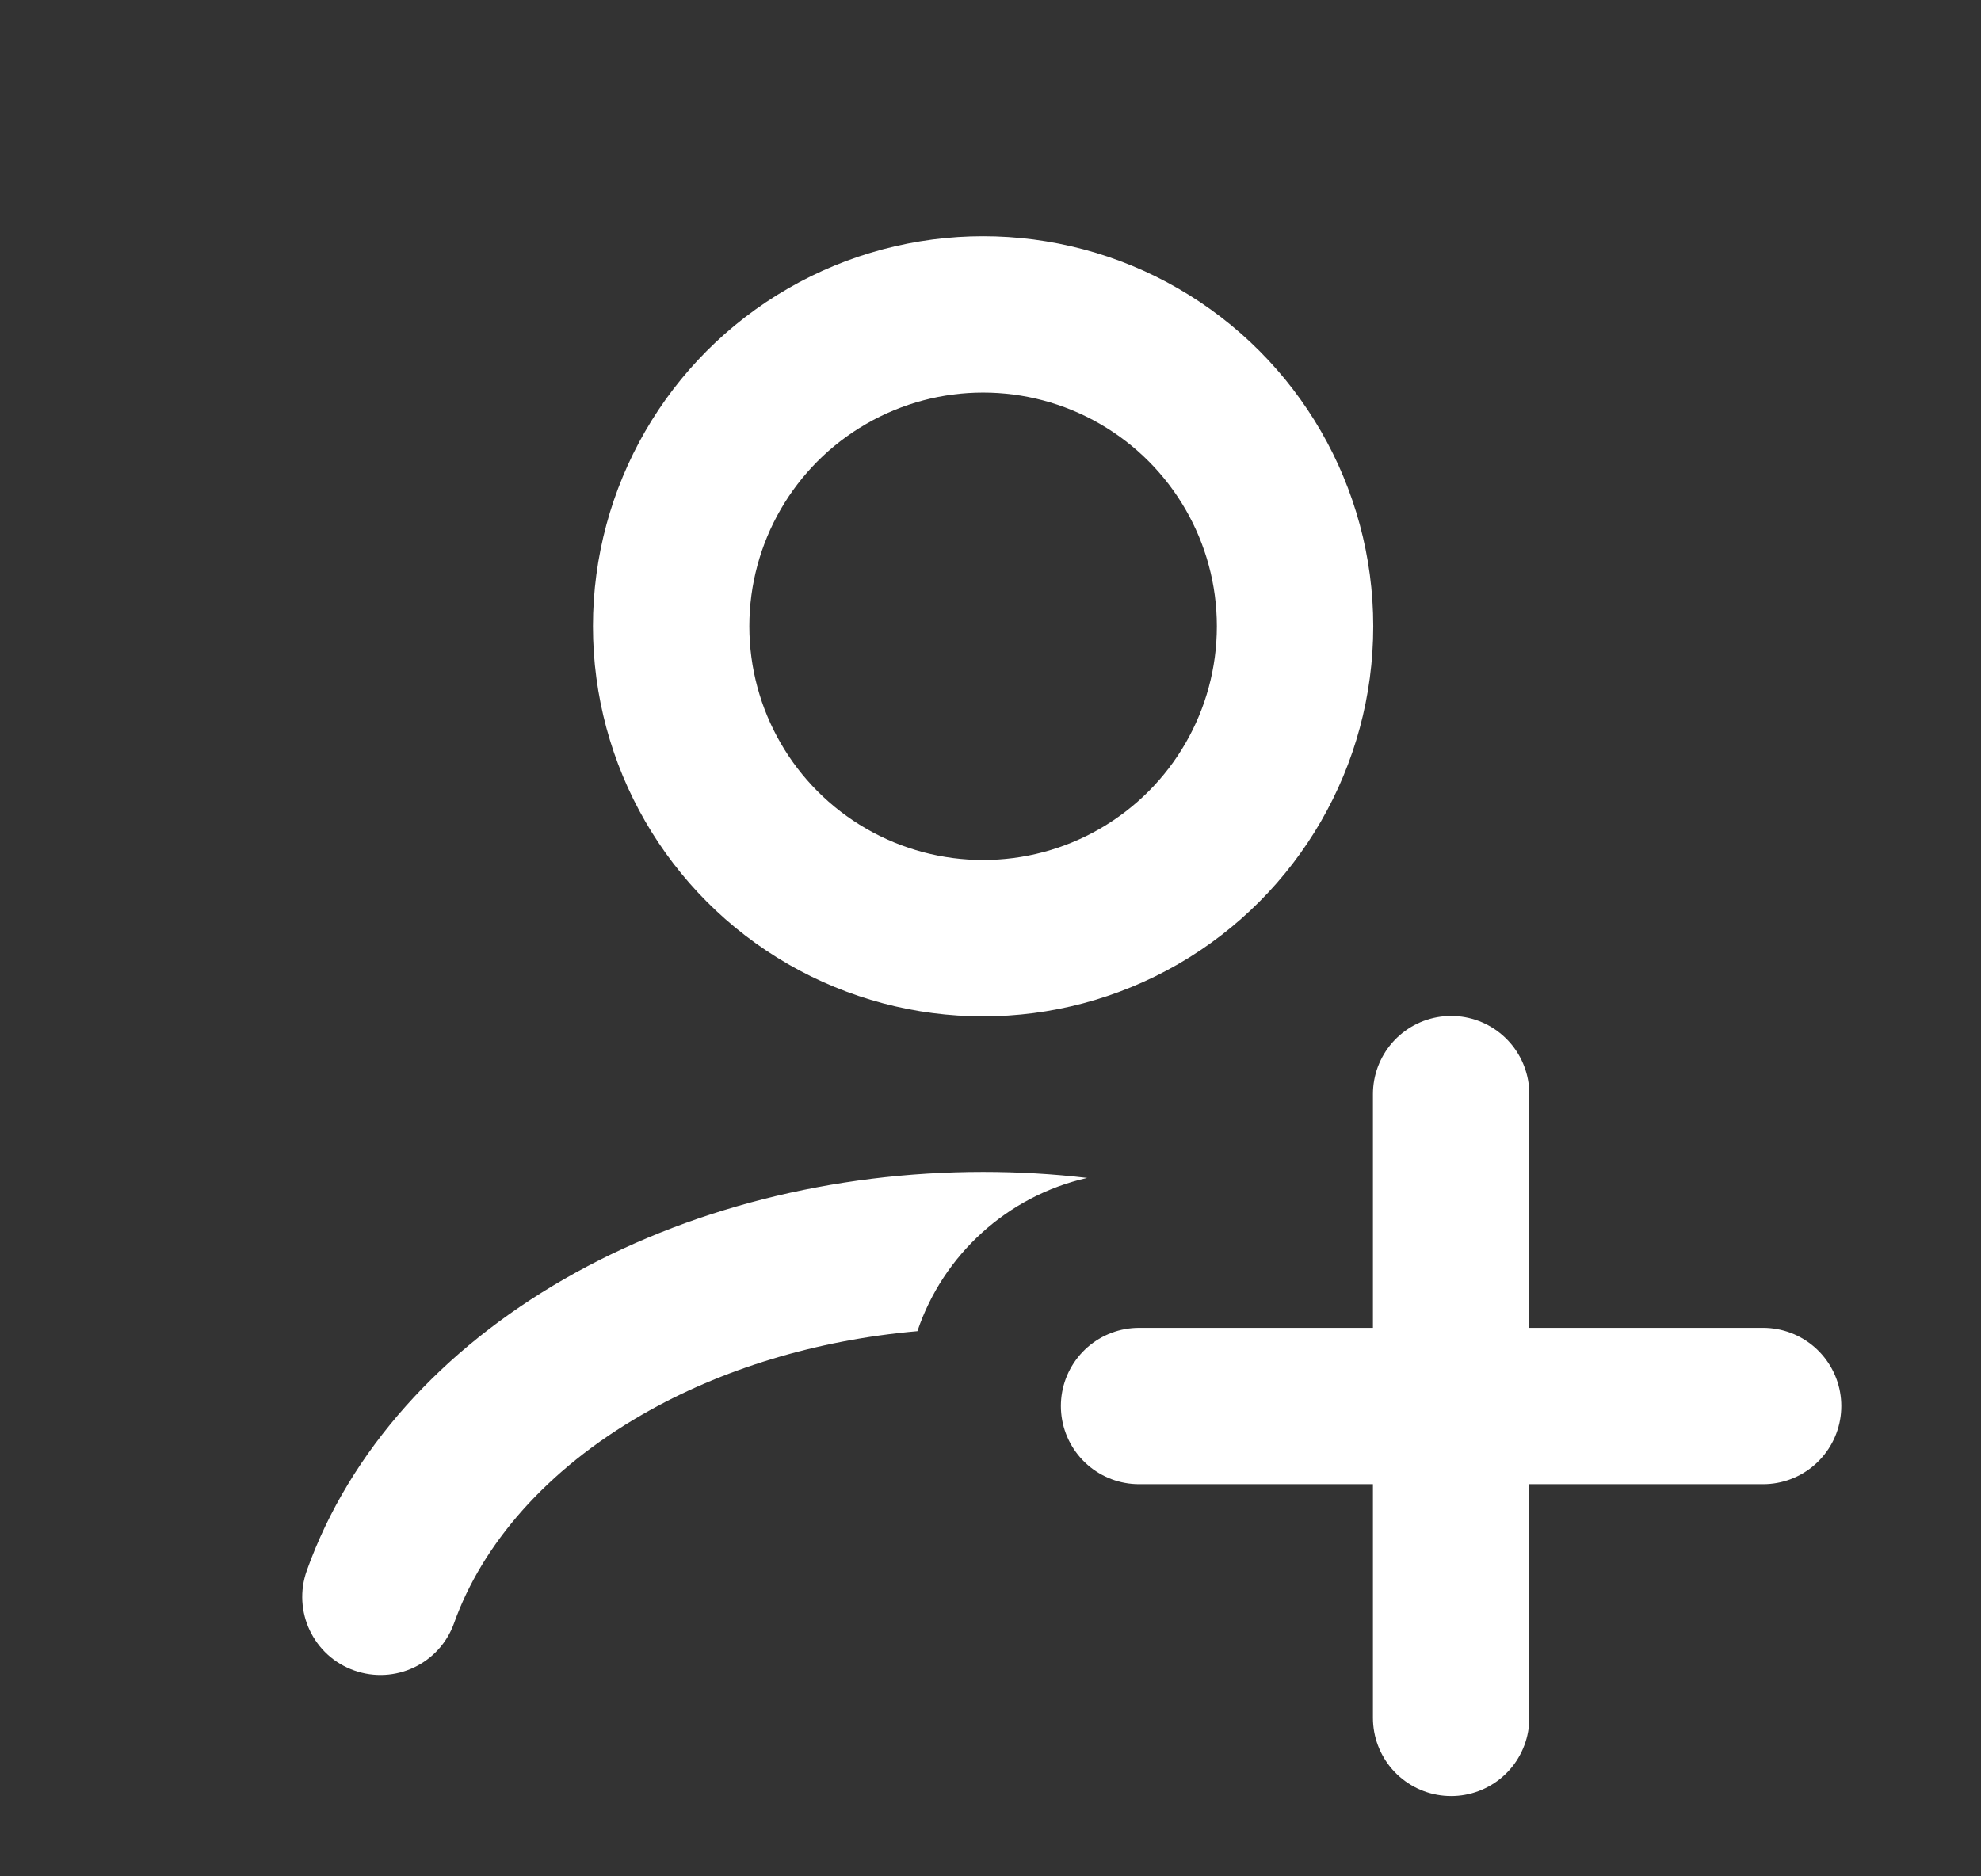
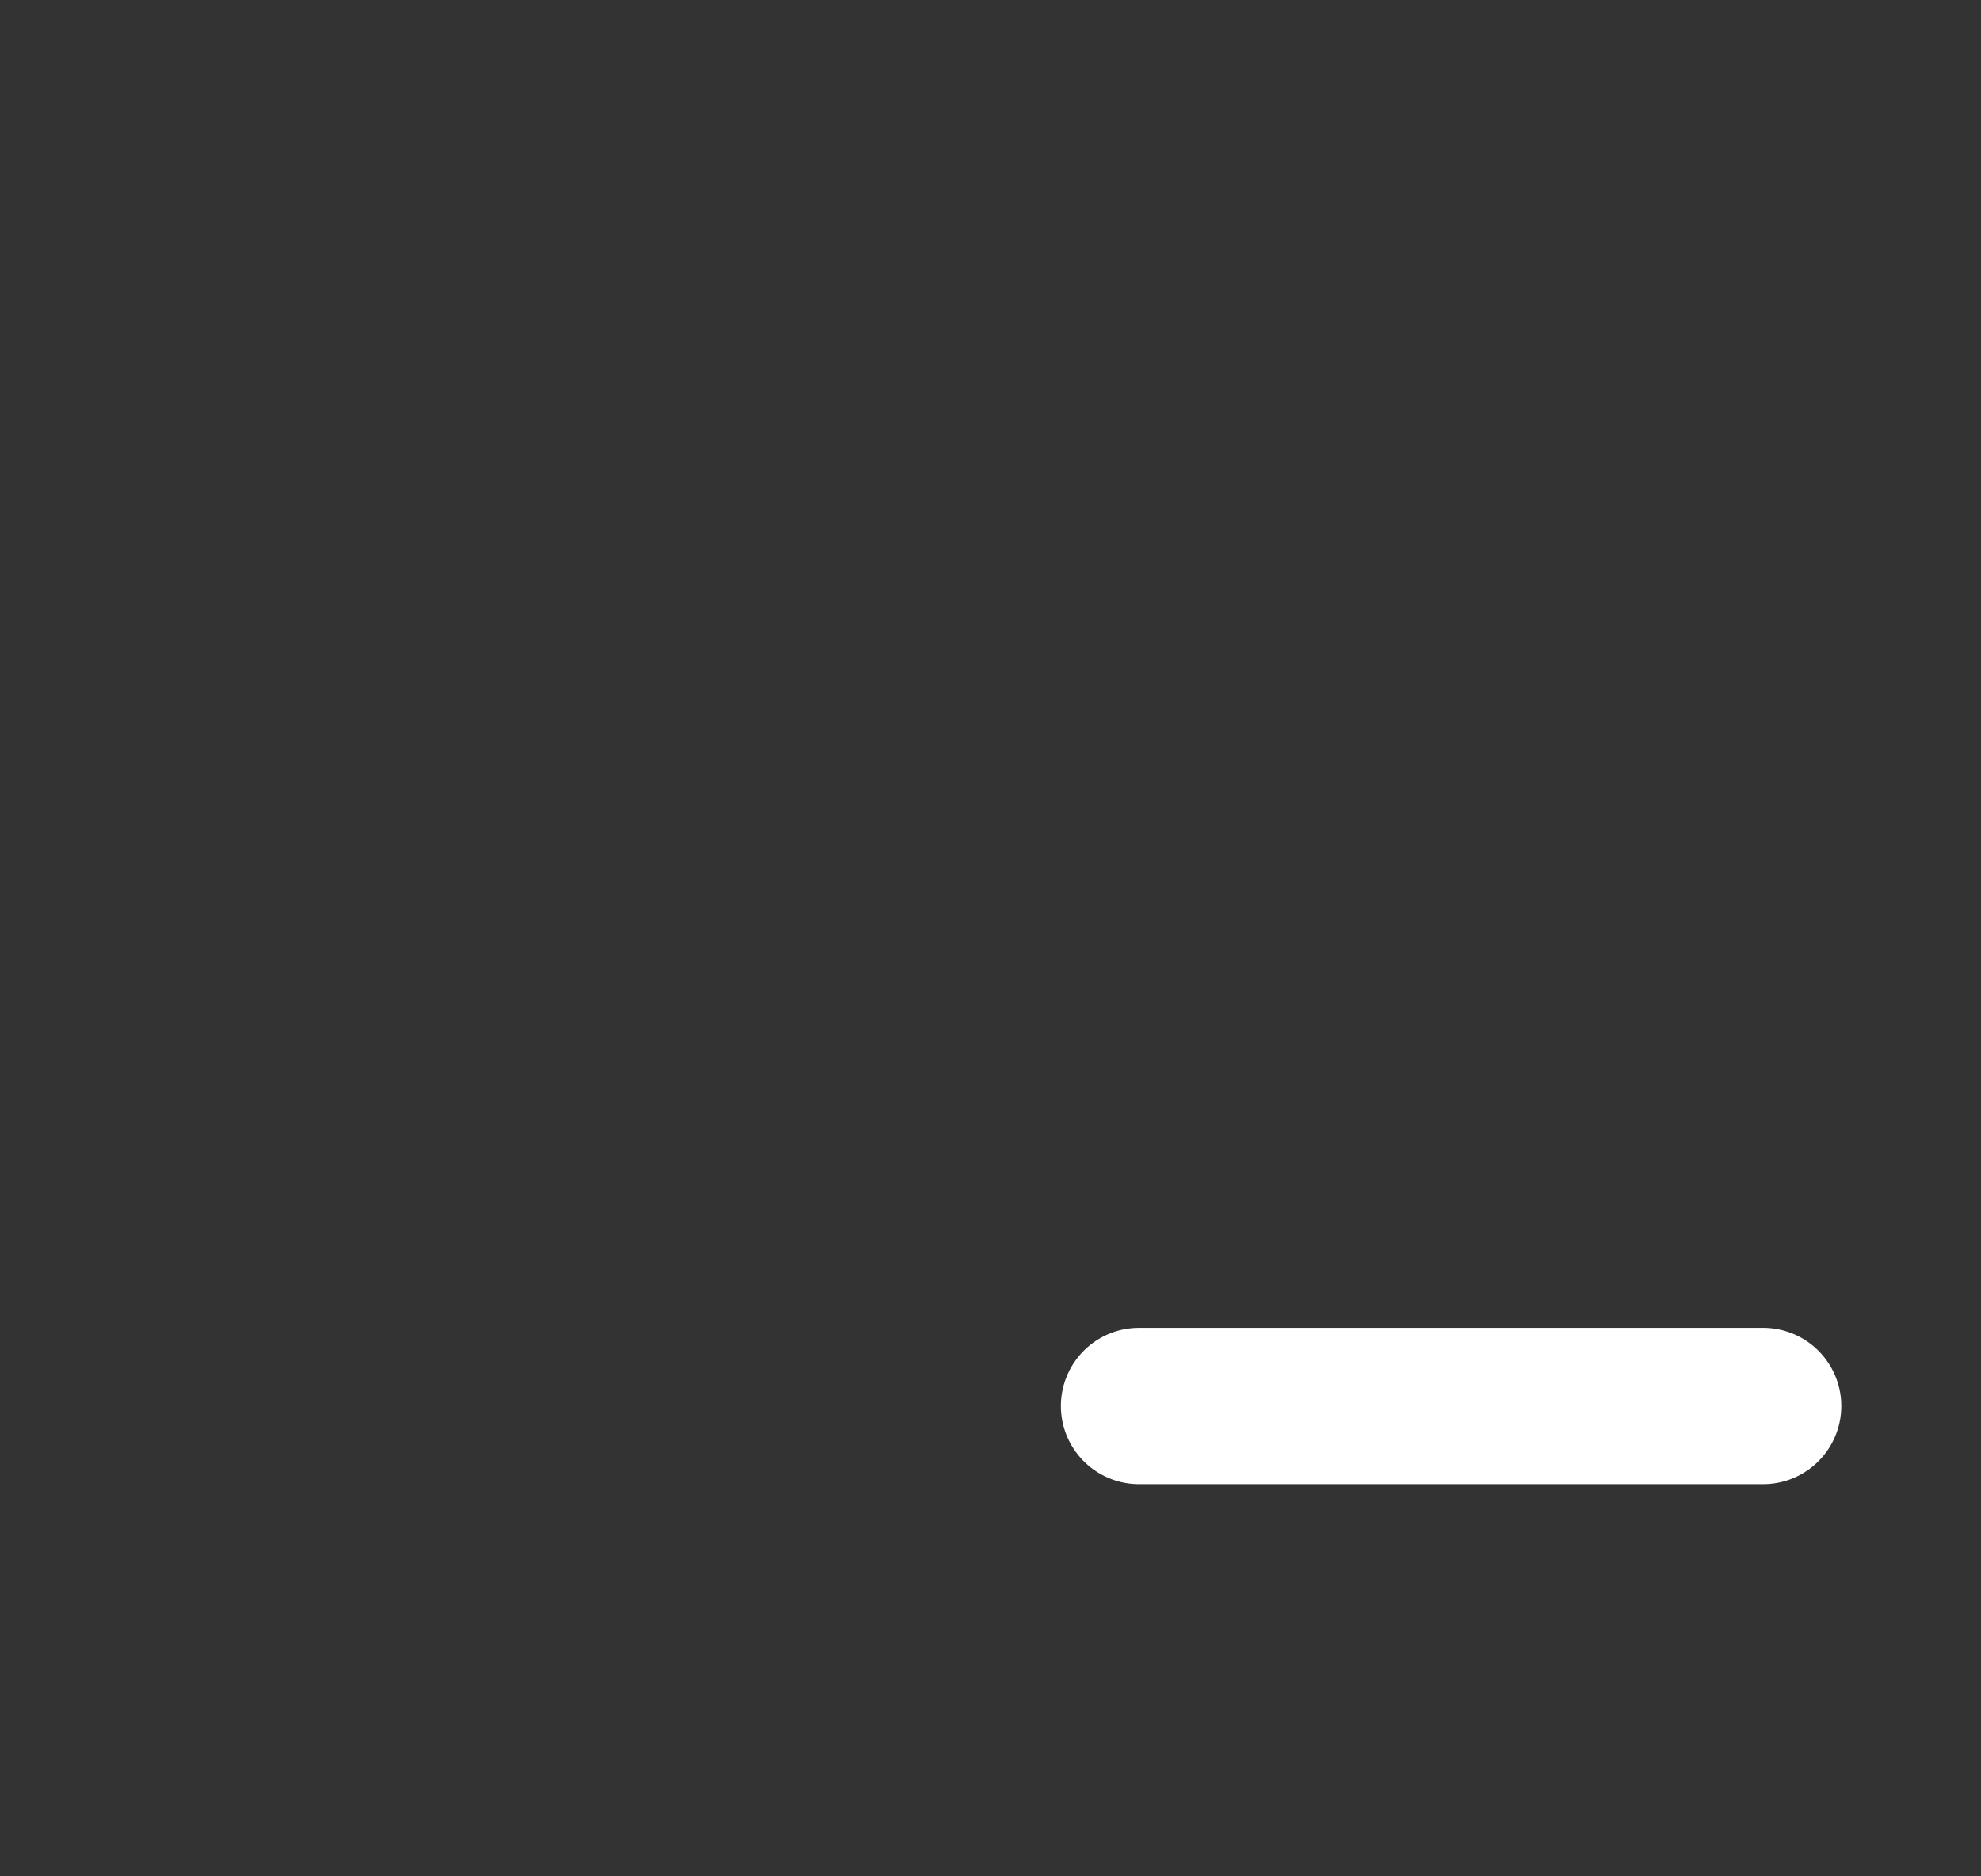
<svg xmlns="http://www.w3.org/2000/svg" width="19" height="18" viewBox="0 0 19 18" fill="none">
  <rect x="0" y="0" width="19" height="18" fill="#333333" stroke="none" />
-   <circle cx="9.429" cy="6.008" r="2.992" stroke="white" stroke-width="1.5" stroke-linecap="round" />
-   <path fill-rule="evenodd" clip-rule="evenodd" d="M10.427 11.3C10.098 11.261 9.764 11.242 9.429 11.242C7.993 11.242 6.581 11.597 5.412 12.27C4.243 12.942 3.354 13.914 2.943 15.066C2.803 15.457 3.006 15.886 3.397 16.025C3.787 16.164 4.216 15.961 4.355 15.571C4.625 14.815 5.239 14.1 6.16 13.57C6.918 13.133 7.831 12.855 8.799 12.77C9.046 12.036 9.663 11.473 10.427 11.3Z" fill="white" />
-   <path d="M13.918 10.496L13.918 16.48" stroke="white" stroke-width="1.5" stroke-linecap="round" />
  <path d="M16.91 13.488L10.925 13.488" stroke="white" stroke-width="1.5" stroke-linecap="round" />
</svg>